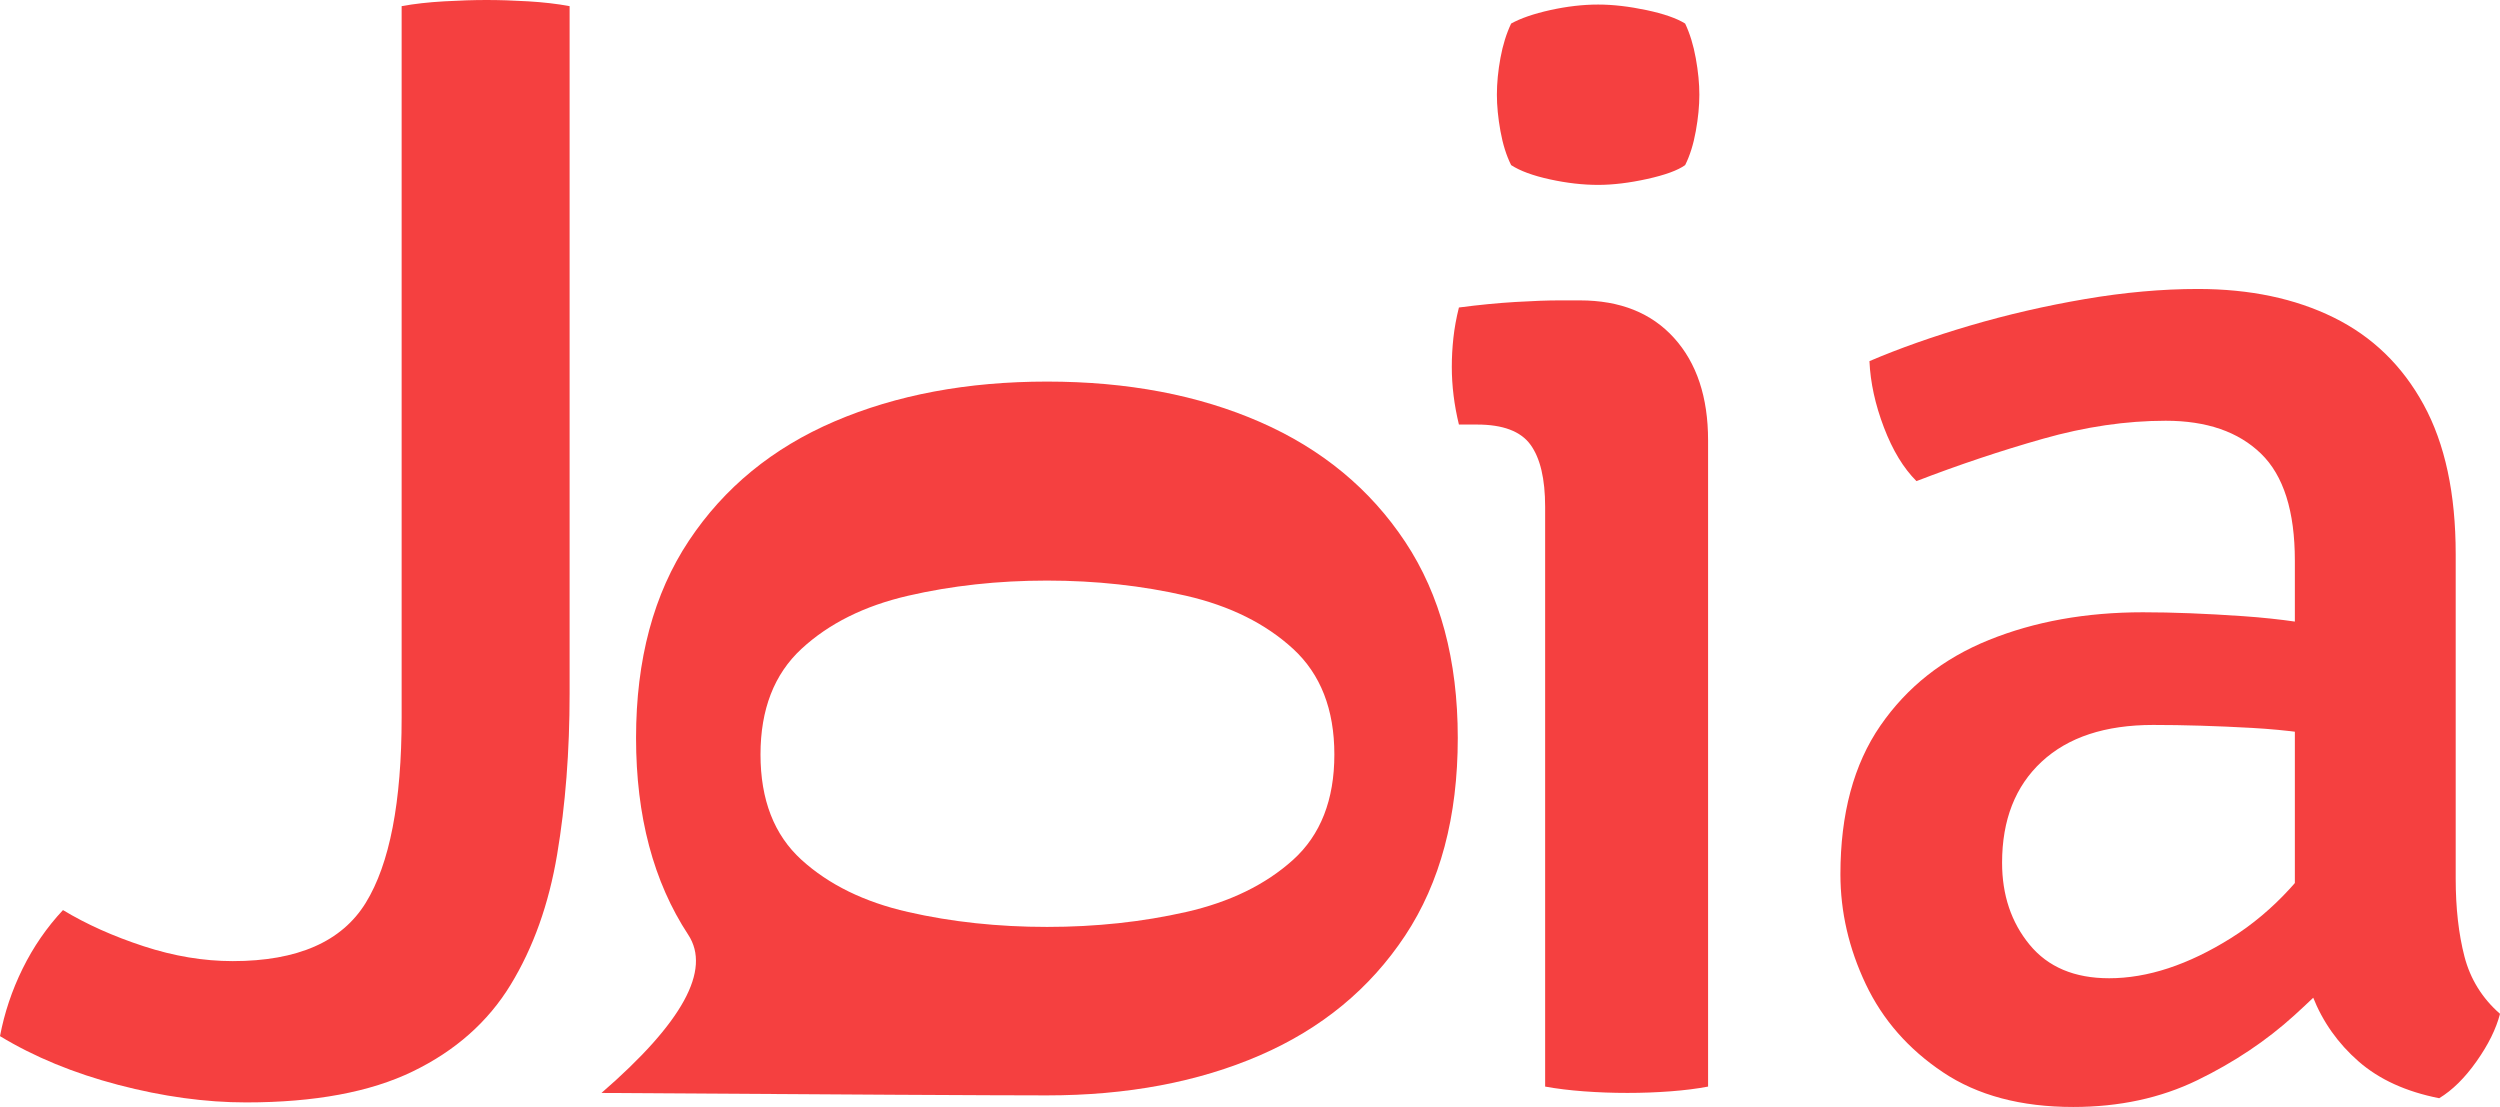
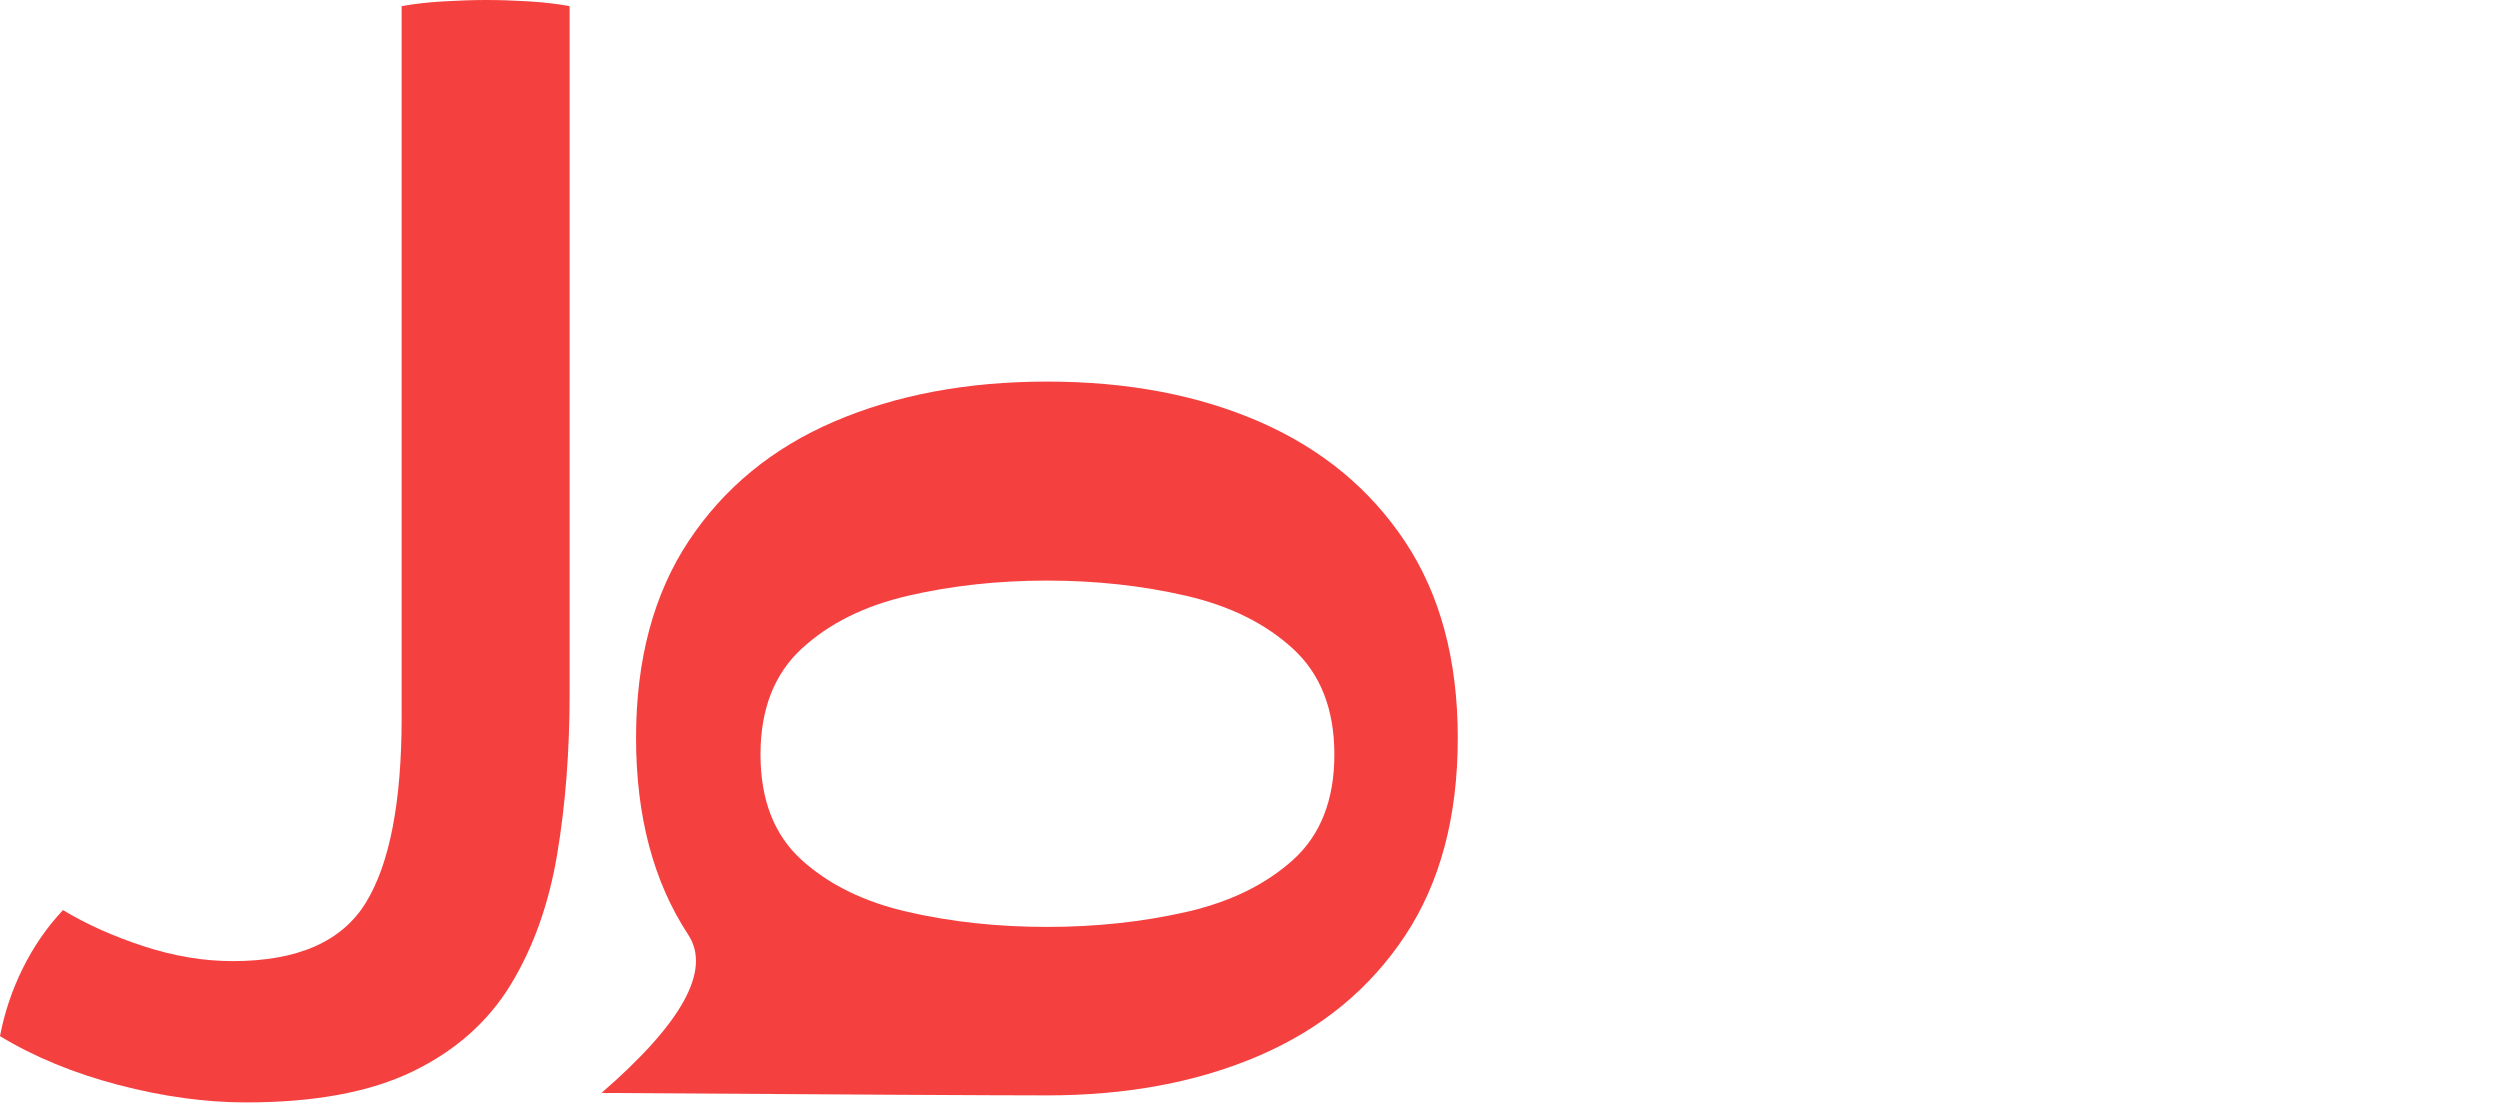
<svg xmlns="http://www.w3.org/2000/svg" width="90px" height="39.851px" viewBox="0 0 90 39.851" version="1.1">
  <title>Group</title>
  <g id="Page-1" stroke="none" stroke-width="1" fill="none" fill-rule="evenodd">
    <g id="Group" transform="translate(0, 0)" fill="#F54040" fill-rule="nonzero">
      <path d="M2.267,32.763 C3.113,33.274 4.082,33.708 5.173,34.065 C6.263,34.422 7.332,34.6 8.378,34.6 C10.711,34.6 12.307,33.9 13.168,32.5 C14.029,31.1 14.459,28.874 14.459,25.824 L14.459,0.221 C14.917,0.137 15.428,0.08 15.991,0.048 C16.555,0.016 17.063,-2.87410545e-14 17.515,-2.87410545e-14 C17.975,-2.87410545e-14 18.476,0.016 19.016,0.048 C19.557,0.08 20.054,0.137 20.506,0.221 L20.506,24.97 C20.506,27.05 20.356,28.983 20.056,30.767 C19.756,32.552 19.199,34.112 18.384,35.449 C17.57,36.786 16.396,37.826 14.862,38.57 C13.328,39.315 11.327,39.687 8.859,39.687 C7.396,39.687 5.863,39.476 4.26,39.056 C2.657,38.636 1.237,38.051 0,37.301 C0.159,36.463 0.43,35.652 0.815,34.87 C1.2,34.089 1.684,33.386 2.267,32.763 Z" id="Path" />
      <path d="M49.915,25.958 C49.915,27.893 49.885,33.24 49.827,41.998 C47.301,39.081 45.402,38.04 44.132,38.875 C42.226,40.127 39.864,40.753 37.047,40.753 C34.223,40.753 31.857,40.119 29.947,38.851 C28.038,37.583 26.606,35.835 25.651,33.607 C24.696,31.378 24.218,28.829 24.218,25.958 C24.218,23.061 24.704,20.504 25.675,18.285 C26.647,16.066 28.084,14.326 29.987,13.064 C31.89,11.802 34.243,11.171 37.047,11.171 C39.884,11.171 42.257,11.804 44.167,13.069 C46.076,14.334 47.511,16.076 48.473,18.295 C49.434,20.514 49.915,23.068 49.915,25.958 Z M31.382,25.958 C31.382,27.723 31.565,29.392 31.929,30.965 C32.293,32.538 32.931,33.816 33.841,34.799 C34.752,35.782 36.019,36.273 37.644,36.273 C39.275,36.273 40.538,35.782 41.433,34.799 C42.327,33.816 42.954,32.538 43.312,30.965 C43.671,29.392 43.85,27.723 43.85,25.958 C43.85,24.198 43.671,22.529 43.312,20.95 C42.954,19.372 42.327,18.088 41.433,17.098 C40.538,16.109 39.275,15.614 37.644,15.614 C36.019,15.614 34.752,16.109 33.841,17.098 C32.931,18.088 32.293,19.372 31.929,20.95 C31.565,22.529 31.382,24.198 31.382,25.958 Z" id="Shape" transform="translate(37.066, 26.585) rotate(90) translate(-37.066, -26.585)" />
-       <path d="M61.491,39.117 C61.092,39.193 60.641,39.25 60.138,39.288 C59.635,39.326 59.118,39.345 58.586,39.345 C58.055,39.345 57.533,39.326 57.02,39.288 C56.508,39.25 56.043,39.193 55.625,39.117 L55.625,18.245 C55.625,17.239 55.449,16.494 55.098,16.01 C54.747,15.526 54.106,15.284 53.176,15.284 L52.521,15.284 C52.35,14.582 52.265,13.889 52.265,13.205 C52.265,12.864 52.284,12.517 52.322,12.166 C52.36,11.815 52.426,11.45 52.521,11.07 C53.243,10.975 53.921,10.909 54.557,10.871 C55.193,10.833 55.72,10.814 56.137,10.814 L56.878,10.814 C58.32,10.814 59.45,11.264 60.266,12.166 C61.082,13.068 61.491,14.297 61.491,15.854 L61.491,39.117 Z M53.888,3.41 C53.888,2.993 53.931,2.551 54.016,2.086 C54.102,1.621 54.23,1.208 54.401,0.848 C54.742,0.658 55.212,0.496 55.81,0.363 C56.408,0.231 56.982,0.164 57.533,0.164 C58.064,0.164 58.643,0.231 59.27,0.363 C59.896,0.496 60.361,0.658 60.665,0.848 C60.836,1.208 60.964,1.626 61.049,2.1 C61.135,2.575 61.177,3.012 61.177,3.41 C61.177,3.809 61.135,4.246 61.049,4.72 C60.964,5.195 60.836,5.603 60.665,5.944 C60.399,6.134 59.944,6.3 59.298,6.443 C58.653,6.585 58.064,6.656 57.533,6.656 C56.982,6.656 56.403,6.59 55.796,6.457 C55.188,6.324 54.723,6.153 54.401,5.944 C54.23,5.603 54.102,5.195 54.016,4.72 C53.931,4.246 53.888,3.809 53.888,3.41 Z" id="Shape" />
-       <path d="M66.255,31.473 C66.255,29.299 66.734,27.516 67.693,26.125 C68.652,24.734 69.953,23.706 71.597,23.041 C73.242,22.375 75.09,22.042 77.144,22.042 C78.207,22.042 79.41,22.089 80.753,22.182 C82.097,22.275 83.346,22.457 84.5,22.727 L84.5,26.671 C83.487,26.432 82.345,26.277 81.074,26.205 C79.803,26.134 78.616,26.098 77.513,26.098 C75.787,26.098 74.449,26.539 73.499,27.422 C72.55,28.304 72.075,29.517 72.075,31.059 C72.075,32.223 72.406,33.208 73.067,34.011 C73.729,34.815 74.683,35.217 75.928,35.217 C77.313,35.217 78.775,34.735 80.314,33.772 C81.853,32.808 83.153,31.387 84.215,29.509 L85.118,33.987 C84.439,34.786 83.598,35.642 82.593,36.555 C81.589,37.467 80.426,38.244 79.105,38.887 C77.784,39.529 76.294,39.851 74.635,39.851 C72.753,39.851 71.19,39.434 69.946,38.601 C68.701,37.768 67.775,36.71 67.167,35.428 C66.559,34.145 66.255,32.827 66.255,31.473 Z M90,36.498 C89.861,37.038 89.58,37.607 89.158,38.205 C88.737,38.803 88.288,39.247 87.811,39.536 C86.619,39.301 85.652,38.86 84.911,38.213 C84.169,37.565 83.619,36.788 83.261,35.882 C82.903,34.976 82.688,34.026 82.615,33.032 L82.615,20.182 C82.615,18.403 82.209,17.12 81.396,16.331 C80.583,15.542 79.439,15.147 77.964,15.147 C76.541,15.147 75.068,15.364 73.545,15.796 C72.023,16.228 70.506,16.736 68.993,17.32 C68.527,16.856 68.136,16.213 67.822,15.39 C67.508,14.567 67.334,13.77 67.3,13.001 C68.37,12.543 69.576,12.117 70.917,11.722 C72.259,11.327 73.641,11.009 75.062,10.766 C76.483,10.524 77.837,10.403 79.126,10.403 C80.993,10.403 82.621,10.745 84.012,11.43 C85.402,12.114 86.482,13.16 87.251,14.568 C88.021,15.977 88.405,17.769 88.405,19.947 L88.405,31.628 C88.405,32.69 88.511,33.626 88.721,34.437 C88.932,35.247 89.358,35.935 90,36.498 Z" id="Shape" />
    </g>
  </g>
</svg>